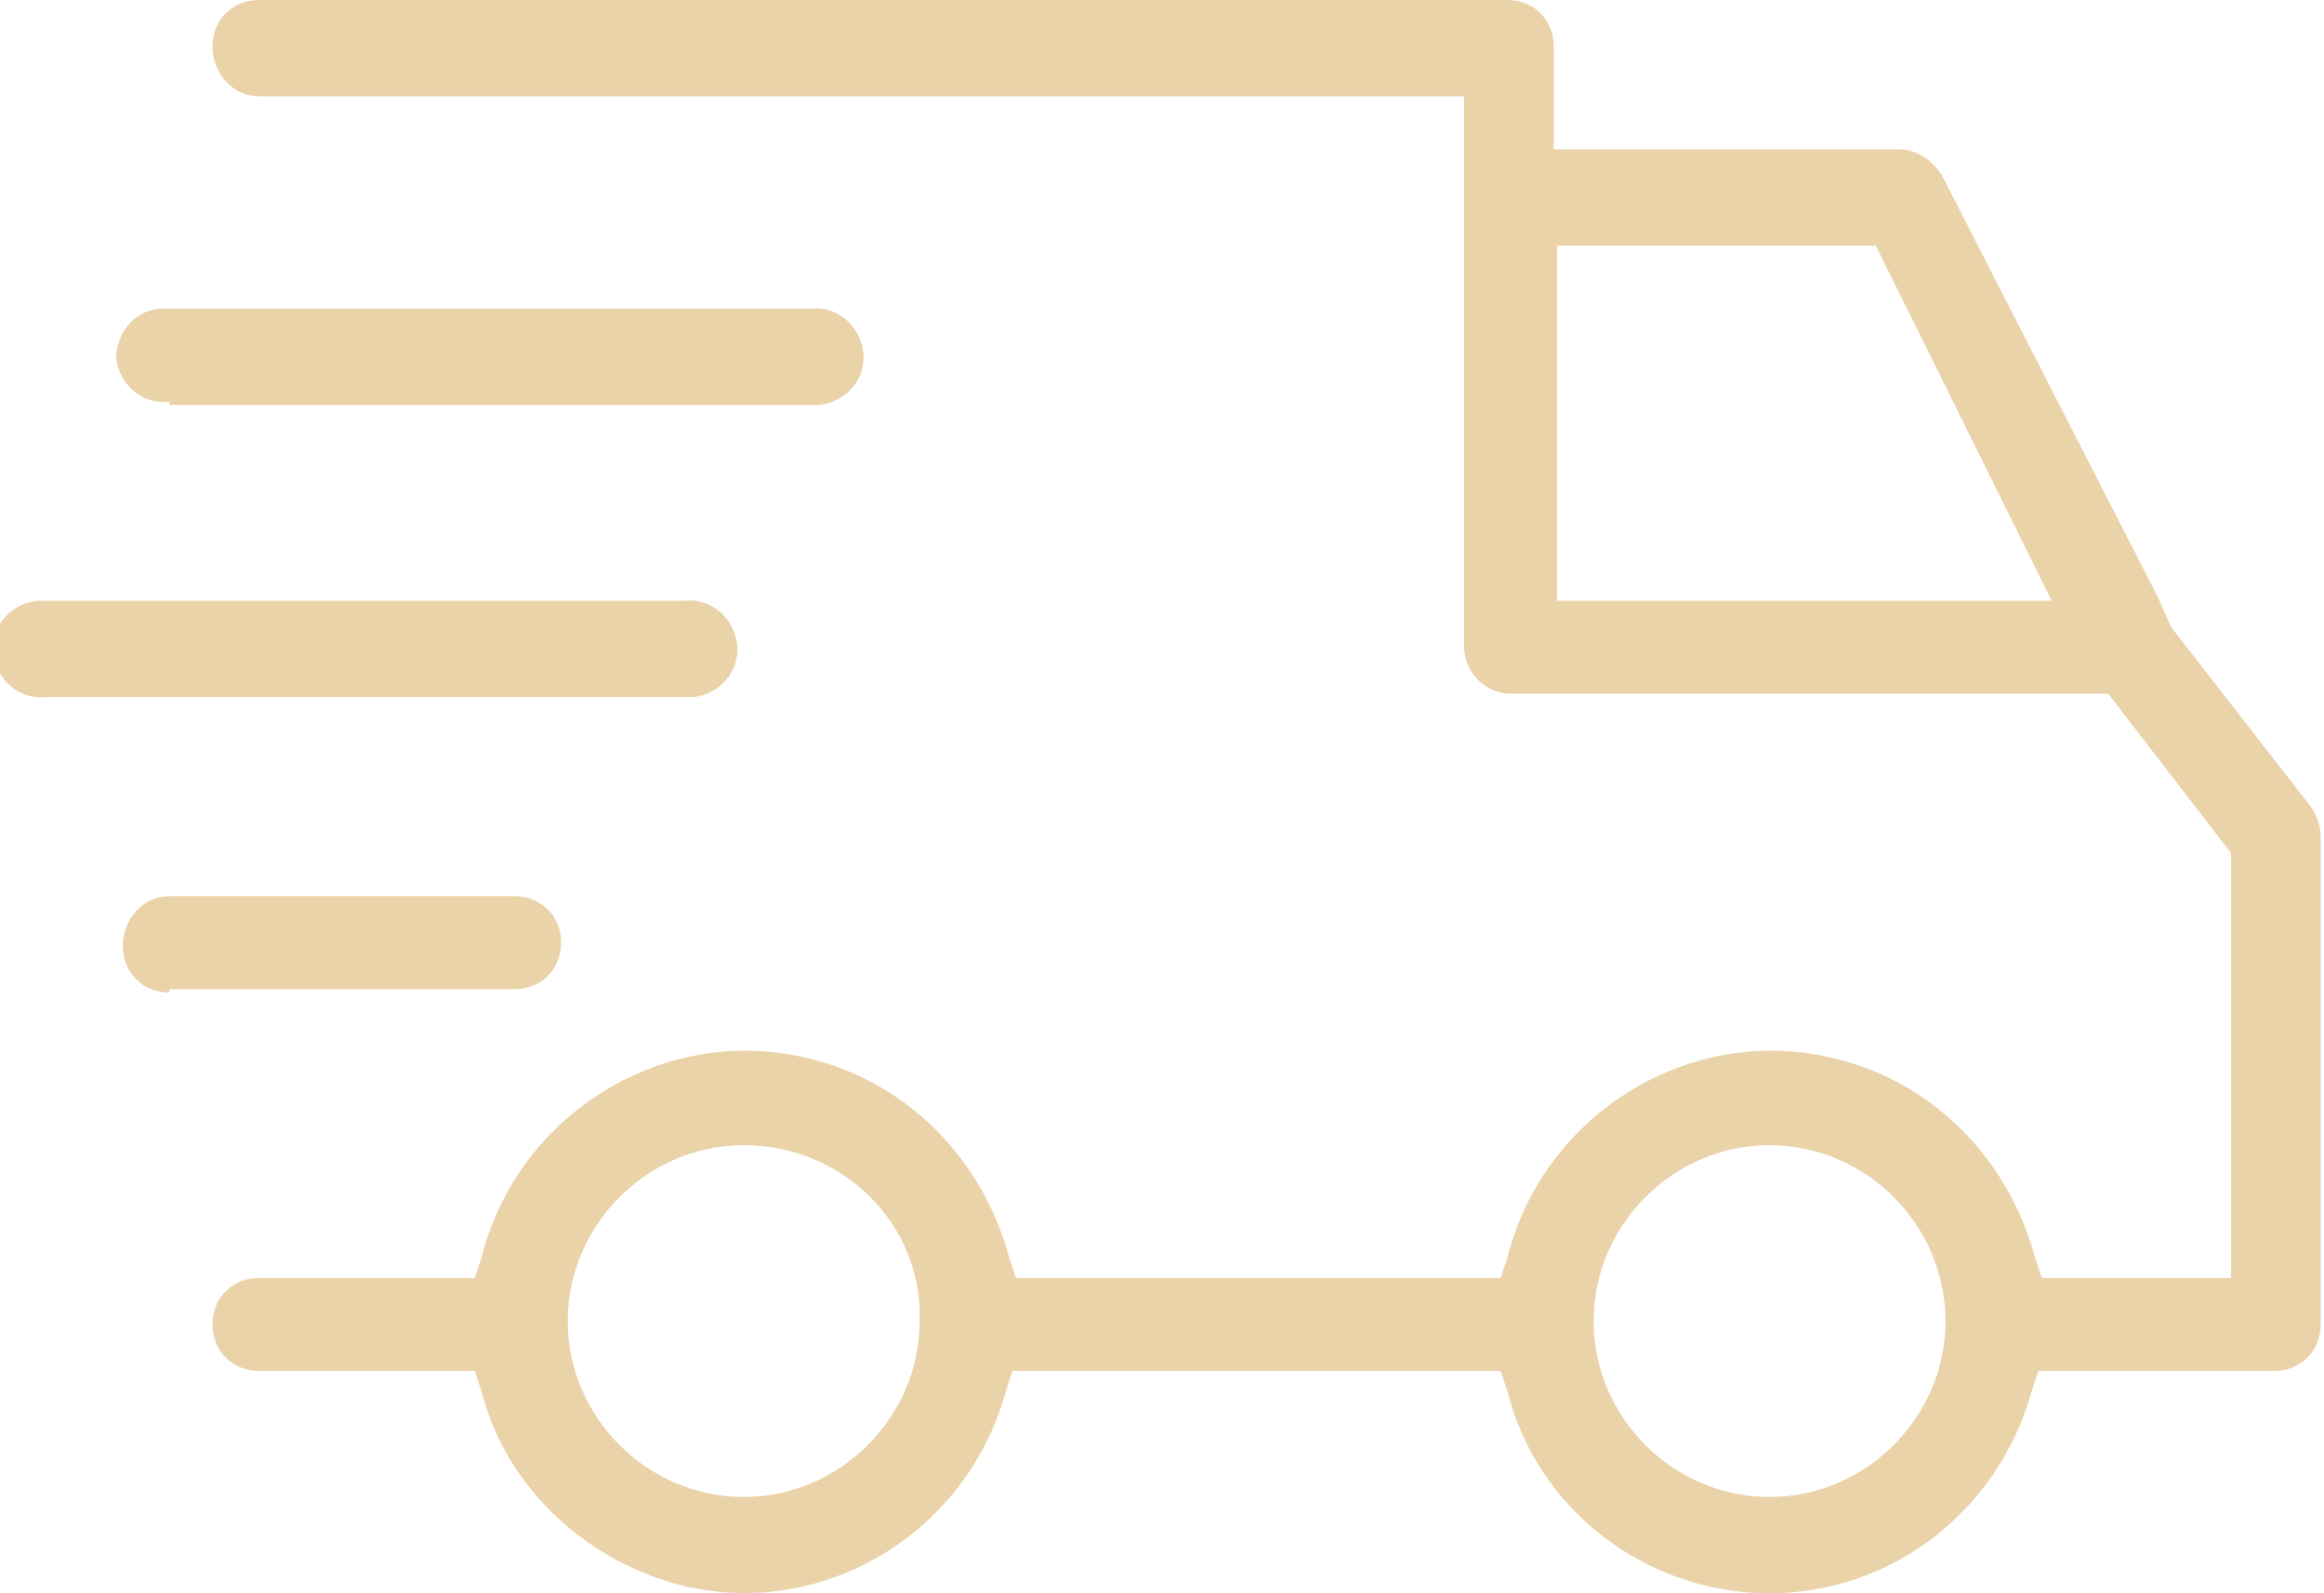
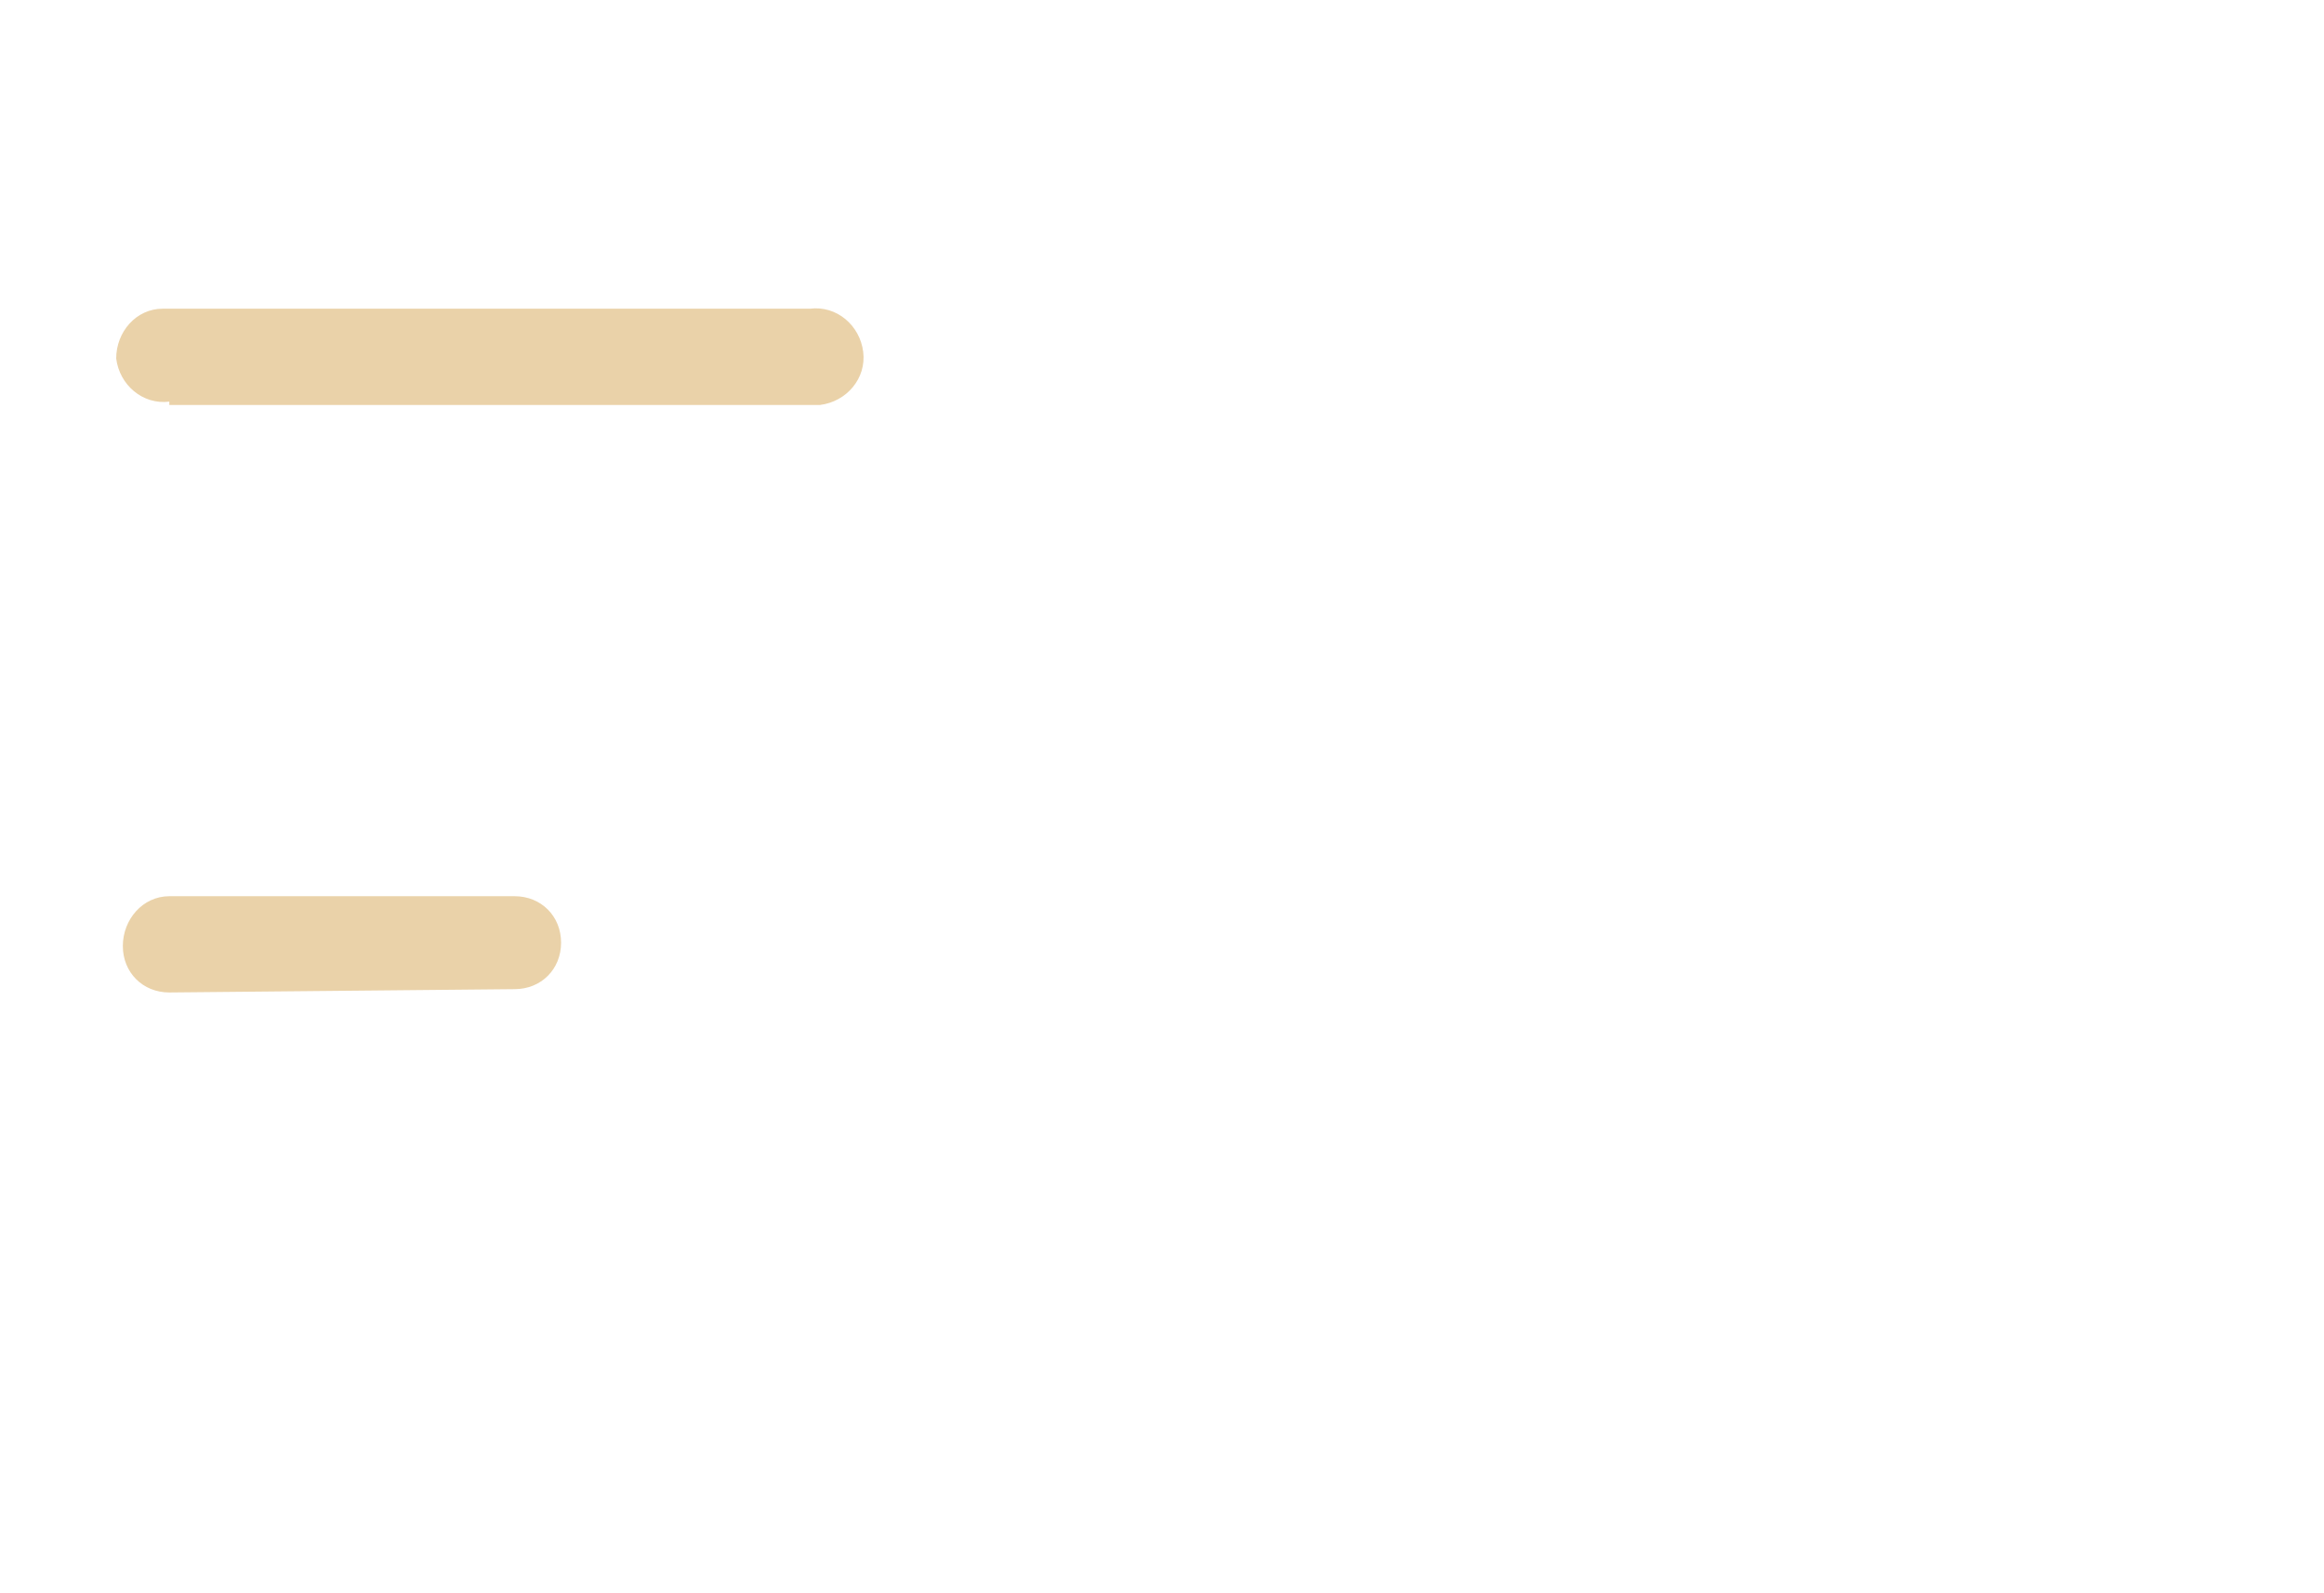
<svg xmlns="http://www.w3.org/2000/svg" version="1.1" id="Capa_1" x="0px" y="0px" viewBox="0 0 70 48" style="enable-background:new 0 0 70 48;" xml:space="preserve">
  <style type="text/css">
	.st0{fill:#EAD2A9;}
</style>
  <g id="Capa_2_1_">
    <g id="Layer_1">
-       <path class="st0" d="M53.3,48c-3.7,0-7-2.5-7.9-6.1l-0.2-0.6H30.5l-0.2,0.6c-1.2,4.4-5.7,7-10,5.8c-2.8-0.8-5.1-3-5.8-5.8    l-0.2-0.6H7.8c-0.8,0-1.4-0.6-1.4-1.4c0-0.8,0.6-1.4,1.4-1.4h6.5l0.2-0.6c1.1-4.4,5.6-7.1,9.9-6c2.9,0.7,5.2,3,6,6l0.2,0.6h14.6    l0.2-0.6c1.1-4.4,5.6-7.1,9.9-6c2.9,0.7,5.2,3,6,6l0.2,0.6h5.7V25.7l-3.7-4.8h-18c-0.8,0-1.4-0.7-1.4-1.4V2.9H7.8    C7,2.9,6.4,2.2,6.4,1.4S7,0,7.8,0l0,0h37.6c0.8,0,1.4,0.6,1.4,1.4v3.1h10.4c0.5,0,1,0.3,1.3,0.8L65,18l0.4,0.9l4.2,5.4    c0.2,0.3,0.3,0.6,0.3,0.9v14.7c0,0.8-0.6,1.4-1.4,1.4h-7.1l-0.2,0.6C60.2,45.5,57,48,53.3,48z M53.3,34.5c-2.9,0-5.3,2.4-5.3,5.3    c0,2.9,2.4,5.3,5.3,5.3c2.9,0,5.3-2.4,5.3-5.3c0,0,0,0,0,0C58.6,36.9,56.2,34.5,53.3,34.5L53.3,34.5z M22.4,34.5    c-2.9,0-5.3,2.4-5.3,5.3s2.4,5.3,5.3,5.3s5.3-2.4,5.3-5.3l0,0C27.8,36.9,25.4,34.5,22.4,34.5L22.4,34.5z M46.9,18.1h14.9L56.5,7.4    h-9.6V18.1z" />
-       <path class="st0" d="M5.1,29.9c-0.8,0-1.4-0.6-1.4-1.4S4.3,27,5.1,27h10.4c0.8,0,1.4,0.6,1.4,1.4s-0.6,1.4-1.4,1.4H5.1z" />
-       <path class="st0" d="M1.4,21c-0.8,0.1-1.5-0.5-1.6-1.3s0.5-1.5,1.3-1.6c0.1,0,0.2,0,0.2,0h19.3c0.8-0.1,1.5,0.5,1.6,1.3    c0.1,0.8-0.5,1.5-1.3,1.6c-0.1,0-0.2,0-0.2,0H1.4z" />
+       <path class="st0" d="M5.1,29.9c-0.8,0-1.4-0.6-1.4-1.4S4.3,27,5.1,27h10.4c0.8,0,1.4,0.6,1.4,1.4s-0.6,1.4-1.4,1.4z" />
      <path class="st0" d="M5.1,12.1c-0.8,0.1-1.5-0.5-1.6-1.3C3.5,10,4.1,9.3,4.9,9.3c0.1,0,0.2,0,0.2,0h19.3c0.8-0.1,1.5,0.5,1.6,1.3    c0.1,0.8-0.5,1.5-1.3,1.6c-0.1,0-0.2,0-0.2,0H5.1z" />
    </g>
  </g>
</svg>